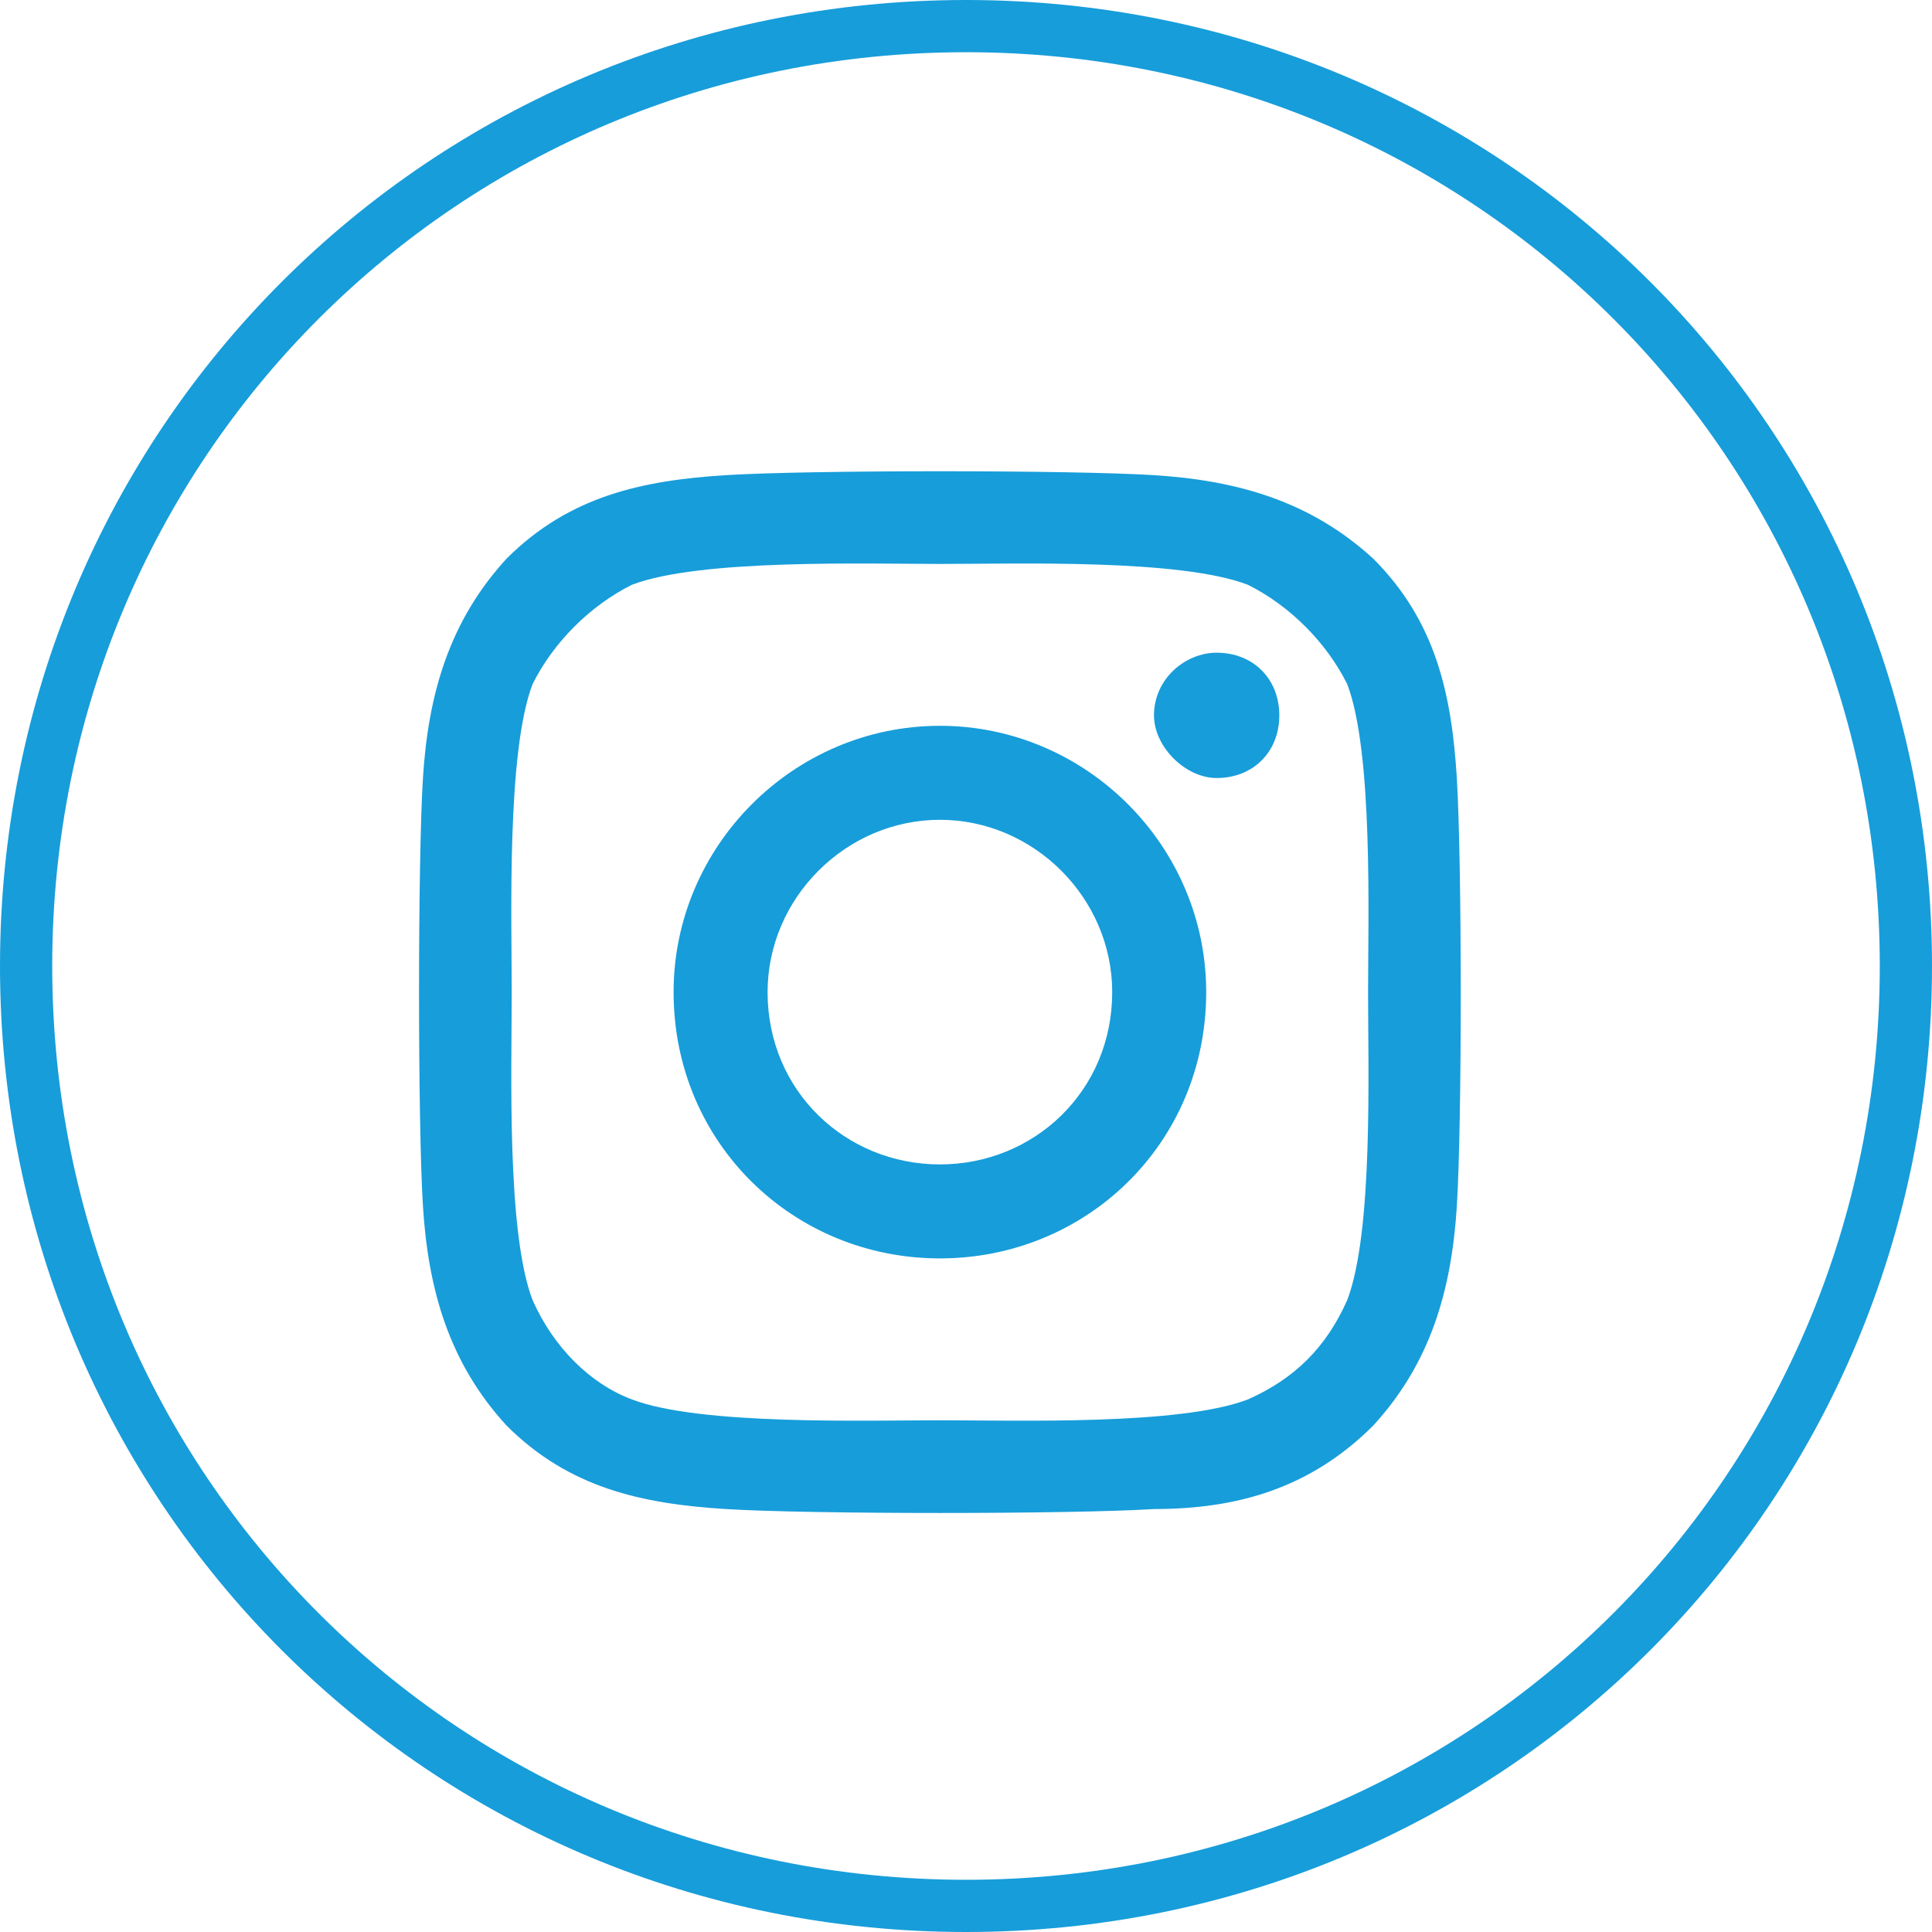
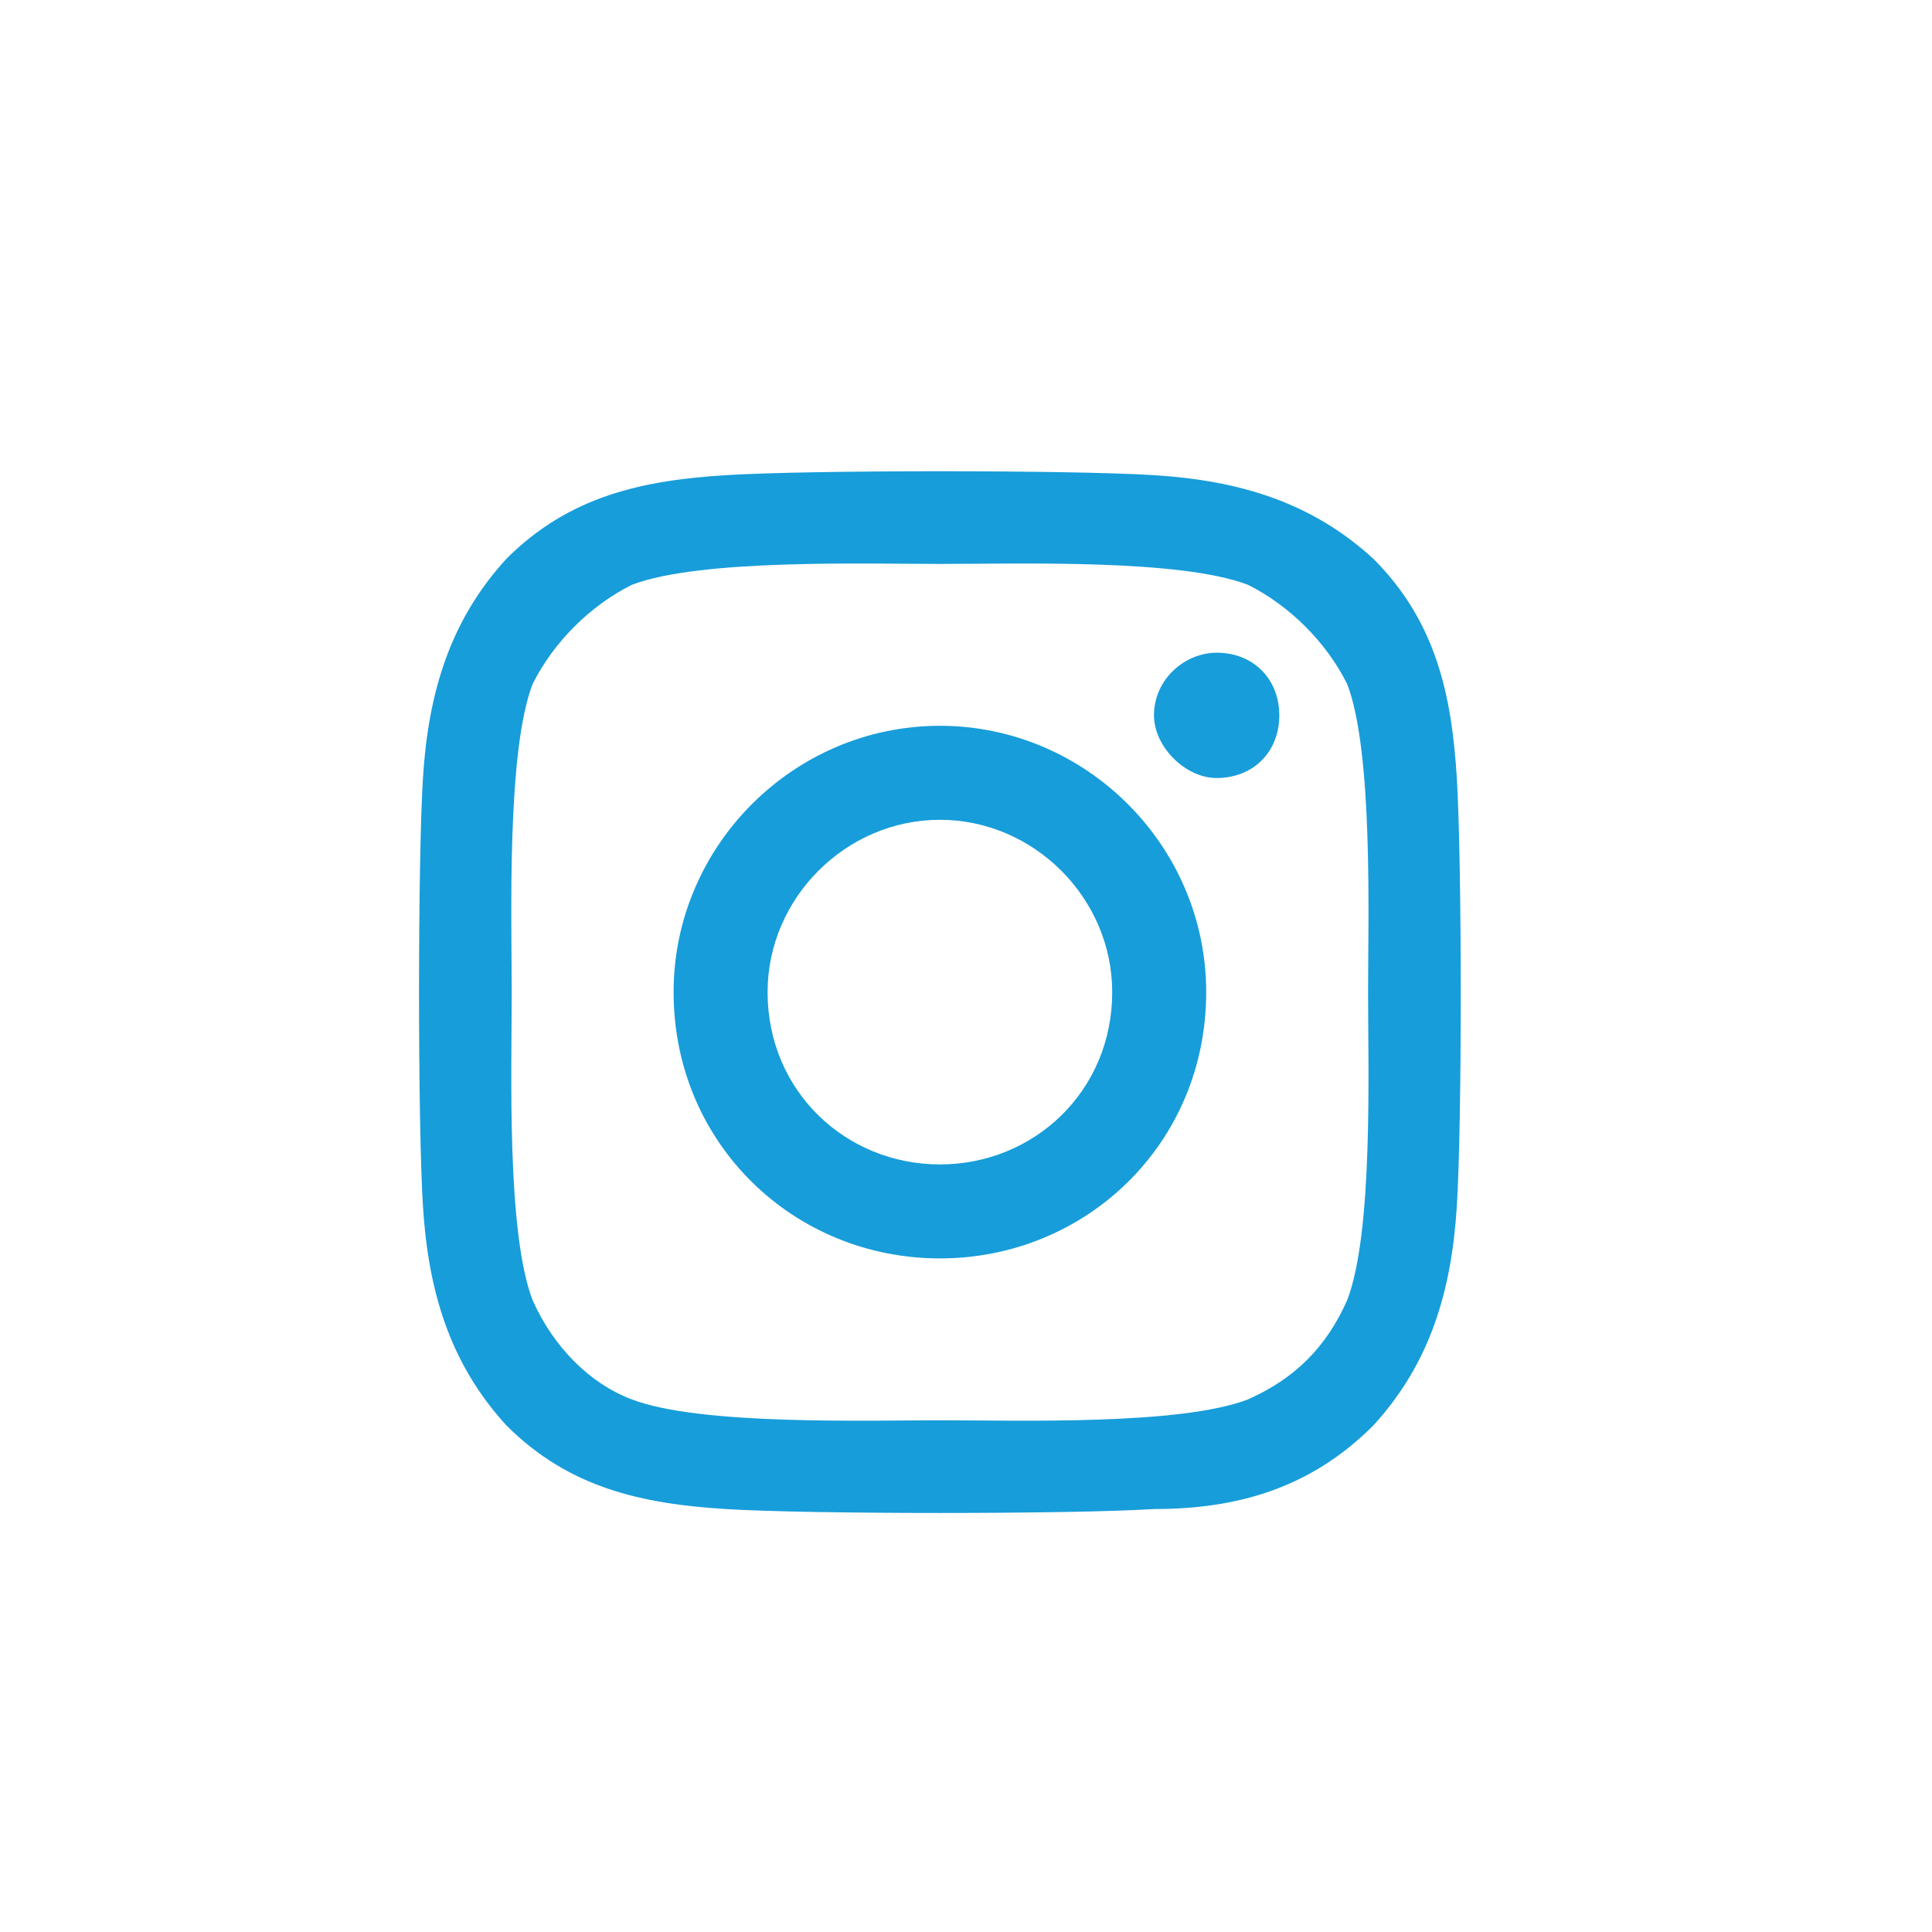
<svg xmlns="http://www.w3.org/2000/svg" version="1.2" viewBox="0 0 37 37" width="37" height="37">
  <style>.a{fill:none;stroke:#179DDA}.b{fill:#179DDA}</style>
-   <path fill-rule="evenodd" class="a" d="m18.5 36.5c-10 0-18-8-18-18 0-10 8-18 18-18 10 0 18 8 18 18 0 10-8 18-18 18z" />
-   <path class="b" d="m27.9 14.9c-0.1-1.6-0.4-3-1.6-4.2-1.2-1.1-2.6-1.5-4.2-1.6-1.6-0.1-6.6-0.1-8.2 0-1.6 0.1-3 0.4-4.2 1.6-1.1 1.2-1.5 2.6-1.6 4.2-0.1 1.6-0.1 6.6 0 8.2 0.1 1.6 0.5 3 1.6 4.2 1.2 1.2 2.6 1.5 4.2 1.6 1.6 0.1 6.6 0.1 8.2 0 1.6 0 3-0.4 4.2-1.6 1.1-1.2 1.5-2.6 1.6-4.2 0.1-1.6 0.1-6.5 0-8.2zm-2.1 10c-0.4 0.9-1 1.5-1.9 1.9-1.3 0.5-4.4 0.4-5.9 0.4-1.4 0-4.6 0.1-5.9-0.4-0.8-0.3-1.5-1-1.9-1.9-0.5-1.3-0.4-4.4-0.4-5.9 0-1.4-0.1-4.6 0.4-5.9 0.4-0.8 1.1-1.5 1.9-1.9 1.3-0.5 4.5-0.4 5.9-0.4 1.5 0 4.6-0.1 5.9 0.4 0.8 0.4 1.5 1.1 1.9 1.9 0.5 1.3 0.4 4.5 0.4 5.9 0 1.5 0.1 4.6-0.4 5.9zm-1.3-11.2c0 0.7-0.5 1.2-1.2 1.2-0.6 0-1.2-0.6-1.2-1.2 0-0.7 0.6-1.2 1.2-1.2 0.7 0 1.2 0.5 1.2 1.2zm-6.5 0.2c-2.8 0-5.1 2.3-5.1 5.1 0 2.9 2.3 5.1 5.1 5.1 2.8 0 5.1-2.2 5.1-5.1 0-2.8-2.3-5.1-5.1-5.1zm0 8.4c-1.8 0-3.3-1.4-3.3-3.3 0-1.8 1.5-3.3 3.3-3.3 1.8 0 3.3 1.5 3.3 3.3 0 1.9-1.5 3.3-3.3 3.3z" />
+   <path class="b" d="m27.9 14.9c-0.1-1.6-0.4-3-1.6-4.2-1.2-1.1-2.6-1.5-4.2-1.6-1.6-0.1-6.6-0.1-8.2 0-1.6 0.1-3 0.4-4.2 1.6-1.1 1.2-1.5 2.6-1.6 4.2-0.1 1.6-0.1 6.6 0 8.2 0.1 1.6 0.5 3 1.6 4.2 1.2 1.2 2.6 1.5 4.2 1.6 1.6 0.1 6.6 0.1 8.2 0 1.6 0 3-0.4 4.2-1.6 1.1-1.2 1.5-2.6 1.6-4.2 0.1-1.6 0.1-6.5 0-8.2zm-2.1 10c-0.4 0.9-1 1.5-1.9 1.9-1.3 0.5-4.4 0.4-5.9 0.4-1.4 0-4.6 0.1-5.9-0.4-0.8-0.3-1.5-1-1.9-1.9-0.5-1.3-0.4-4.4-0.4-5.9 0-1.4-0.1-4.6 0.4-5.9 0.4-0.8 1.1-1.5 1.9-1.9 1.3-0.5 4.5-0.4 5.9-0.4 1.5 0 4.6-0.1 5.9 0.4 0.8 0.4 1.5 1.1 1.9 1.9 0.5 1.3 0.4 4.5 0.4 5.9 0 1.5 0.1 4.6-0.4 5.9zm-1.3-11.2c0 0.7-0.5 1.2-1.2 1.2-0.6 0-1.2-0.6-1.2-1.2 0-0.7 0.6-1.2 1.2-1.2 0.7 0 1.2 0.5 1.2 1.2zm-6.5 0.2c-2.8 0-5.1 2.3-5.1 5.1 0 2.9 2.3 5.1 5.1 5.1 2.8 0 5.1-2.2 5.1-5.1 0-2.8-2.3-5.1-5.1-5.1zm0 8.4c-1.8 0-3.3-1.4-3.3-3.3 0-1.8 1.5-3.3 3.3-3.3 1.8 0 3.3 1.5 3.3 3.3 0 1.9-1.5 3.3-3.3 3.3" />
</svg>